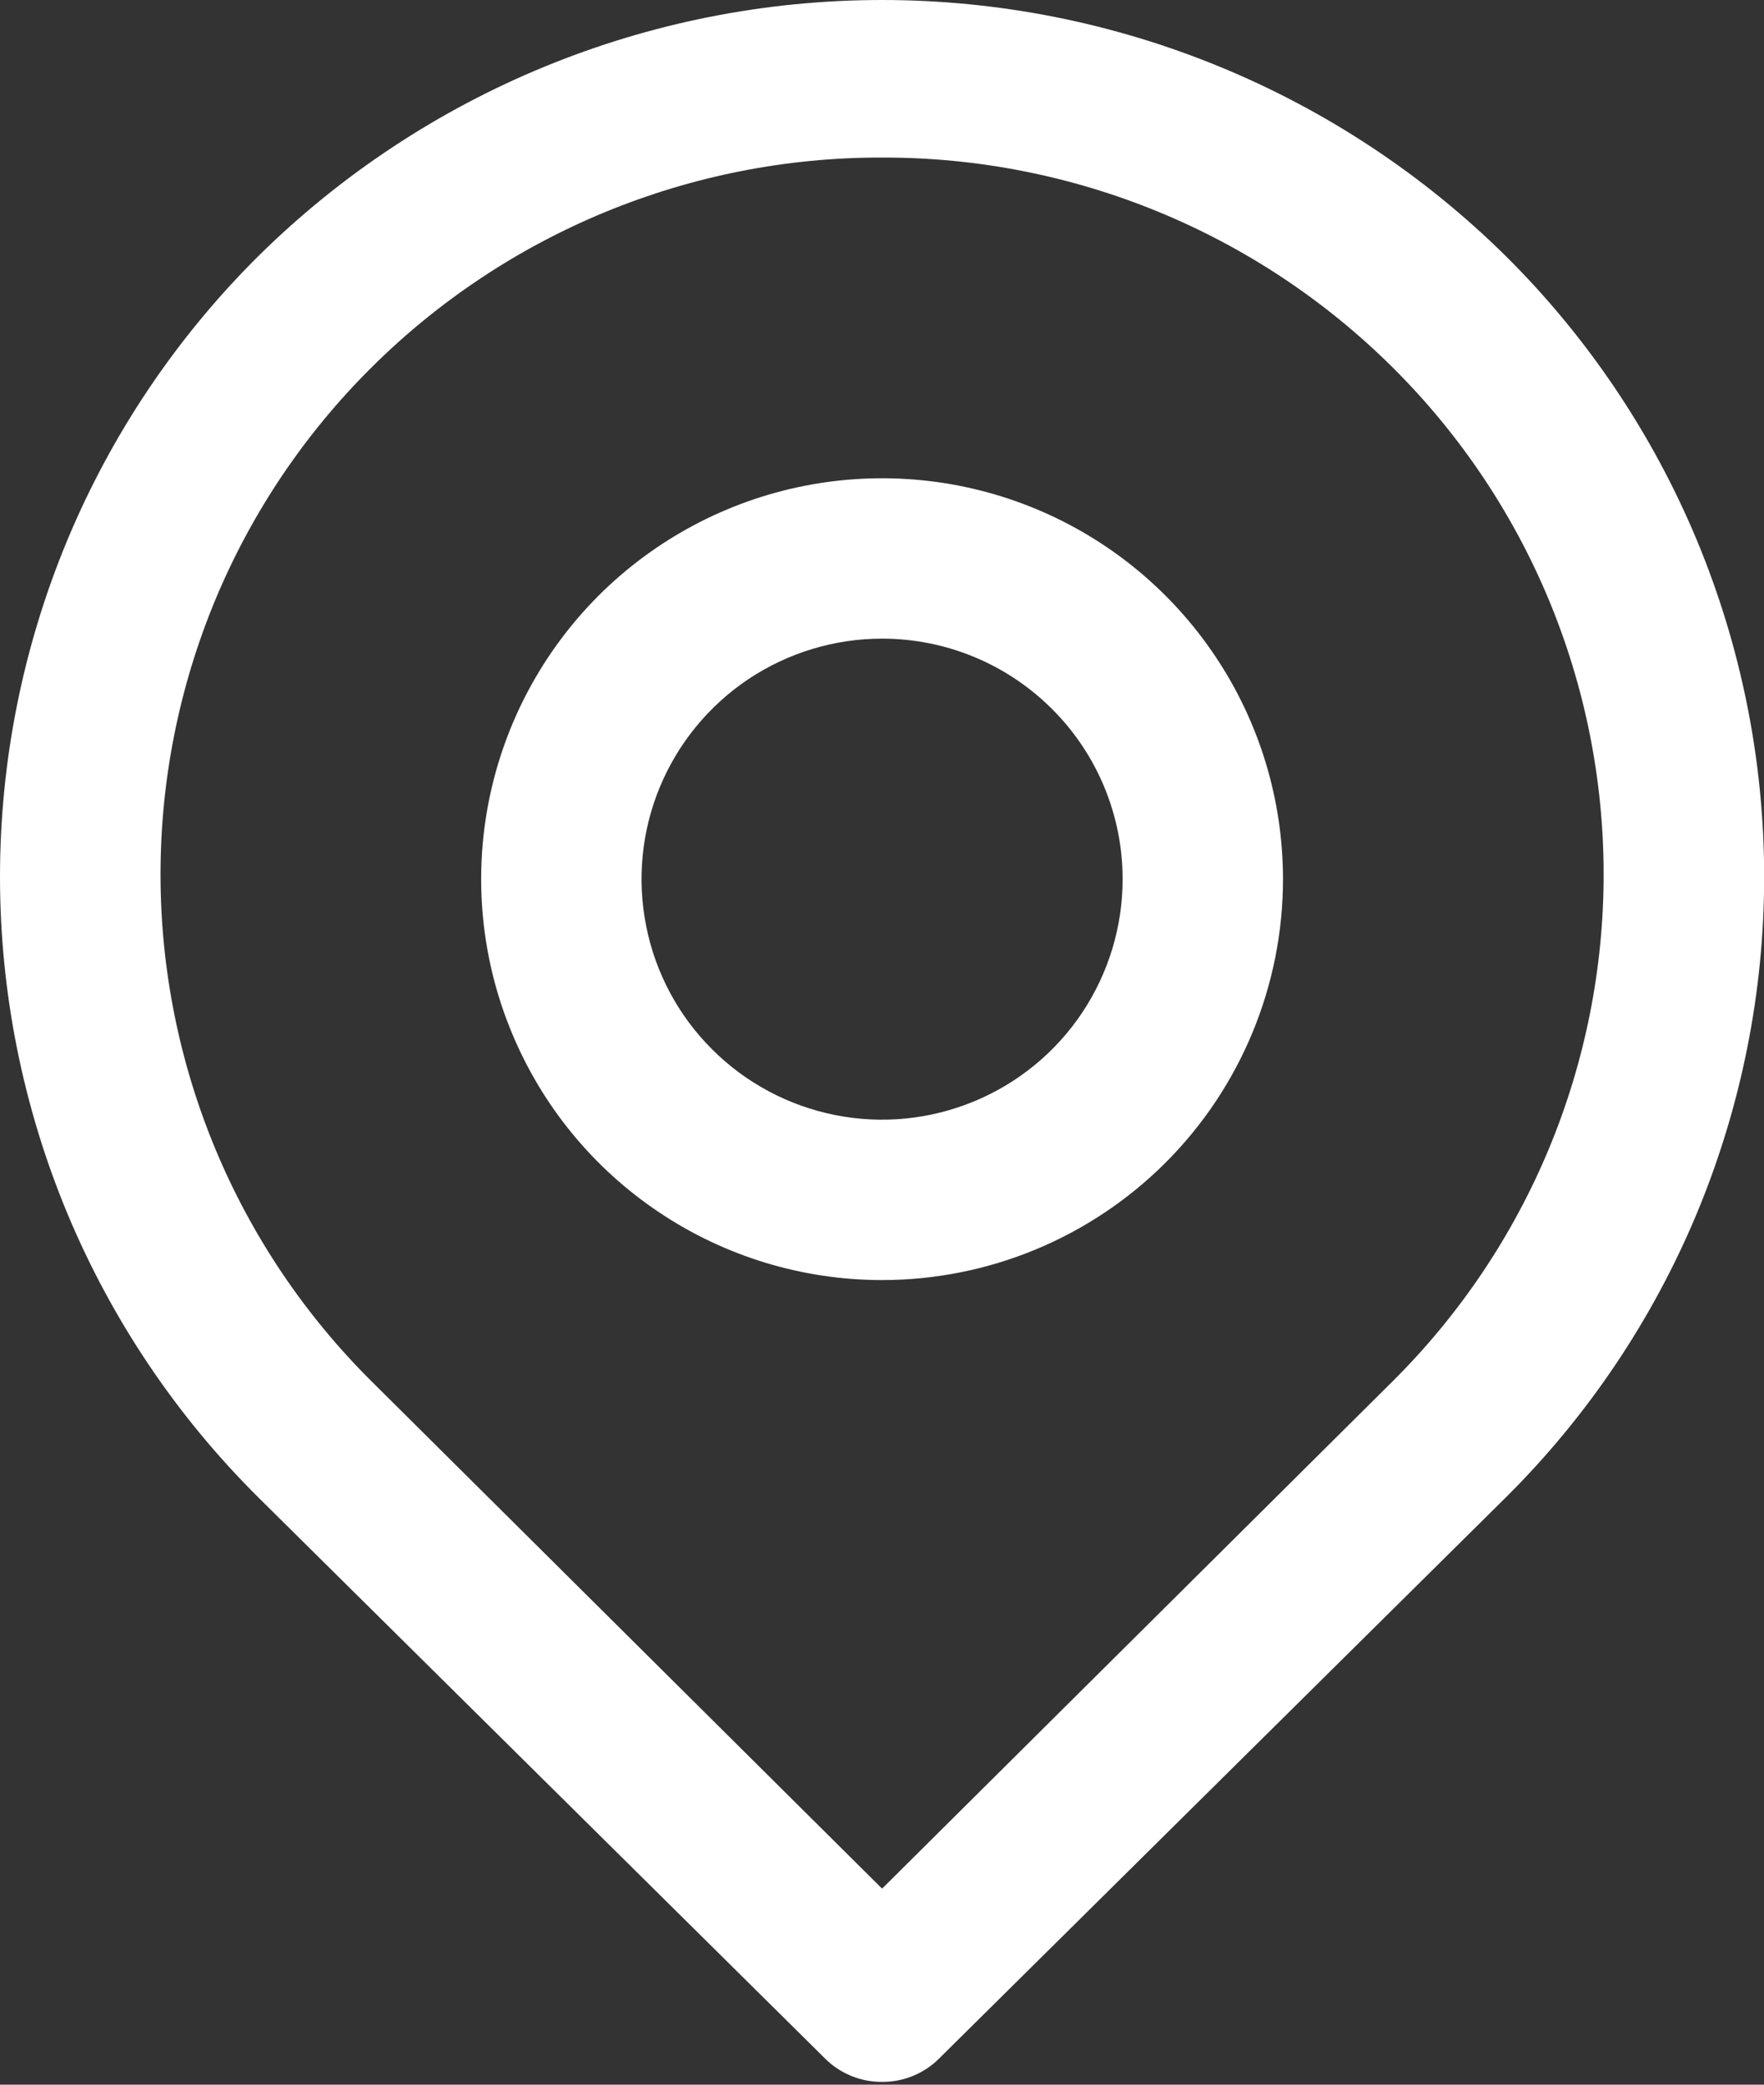
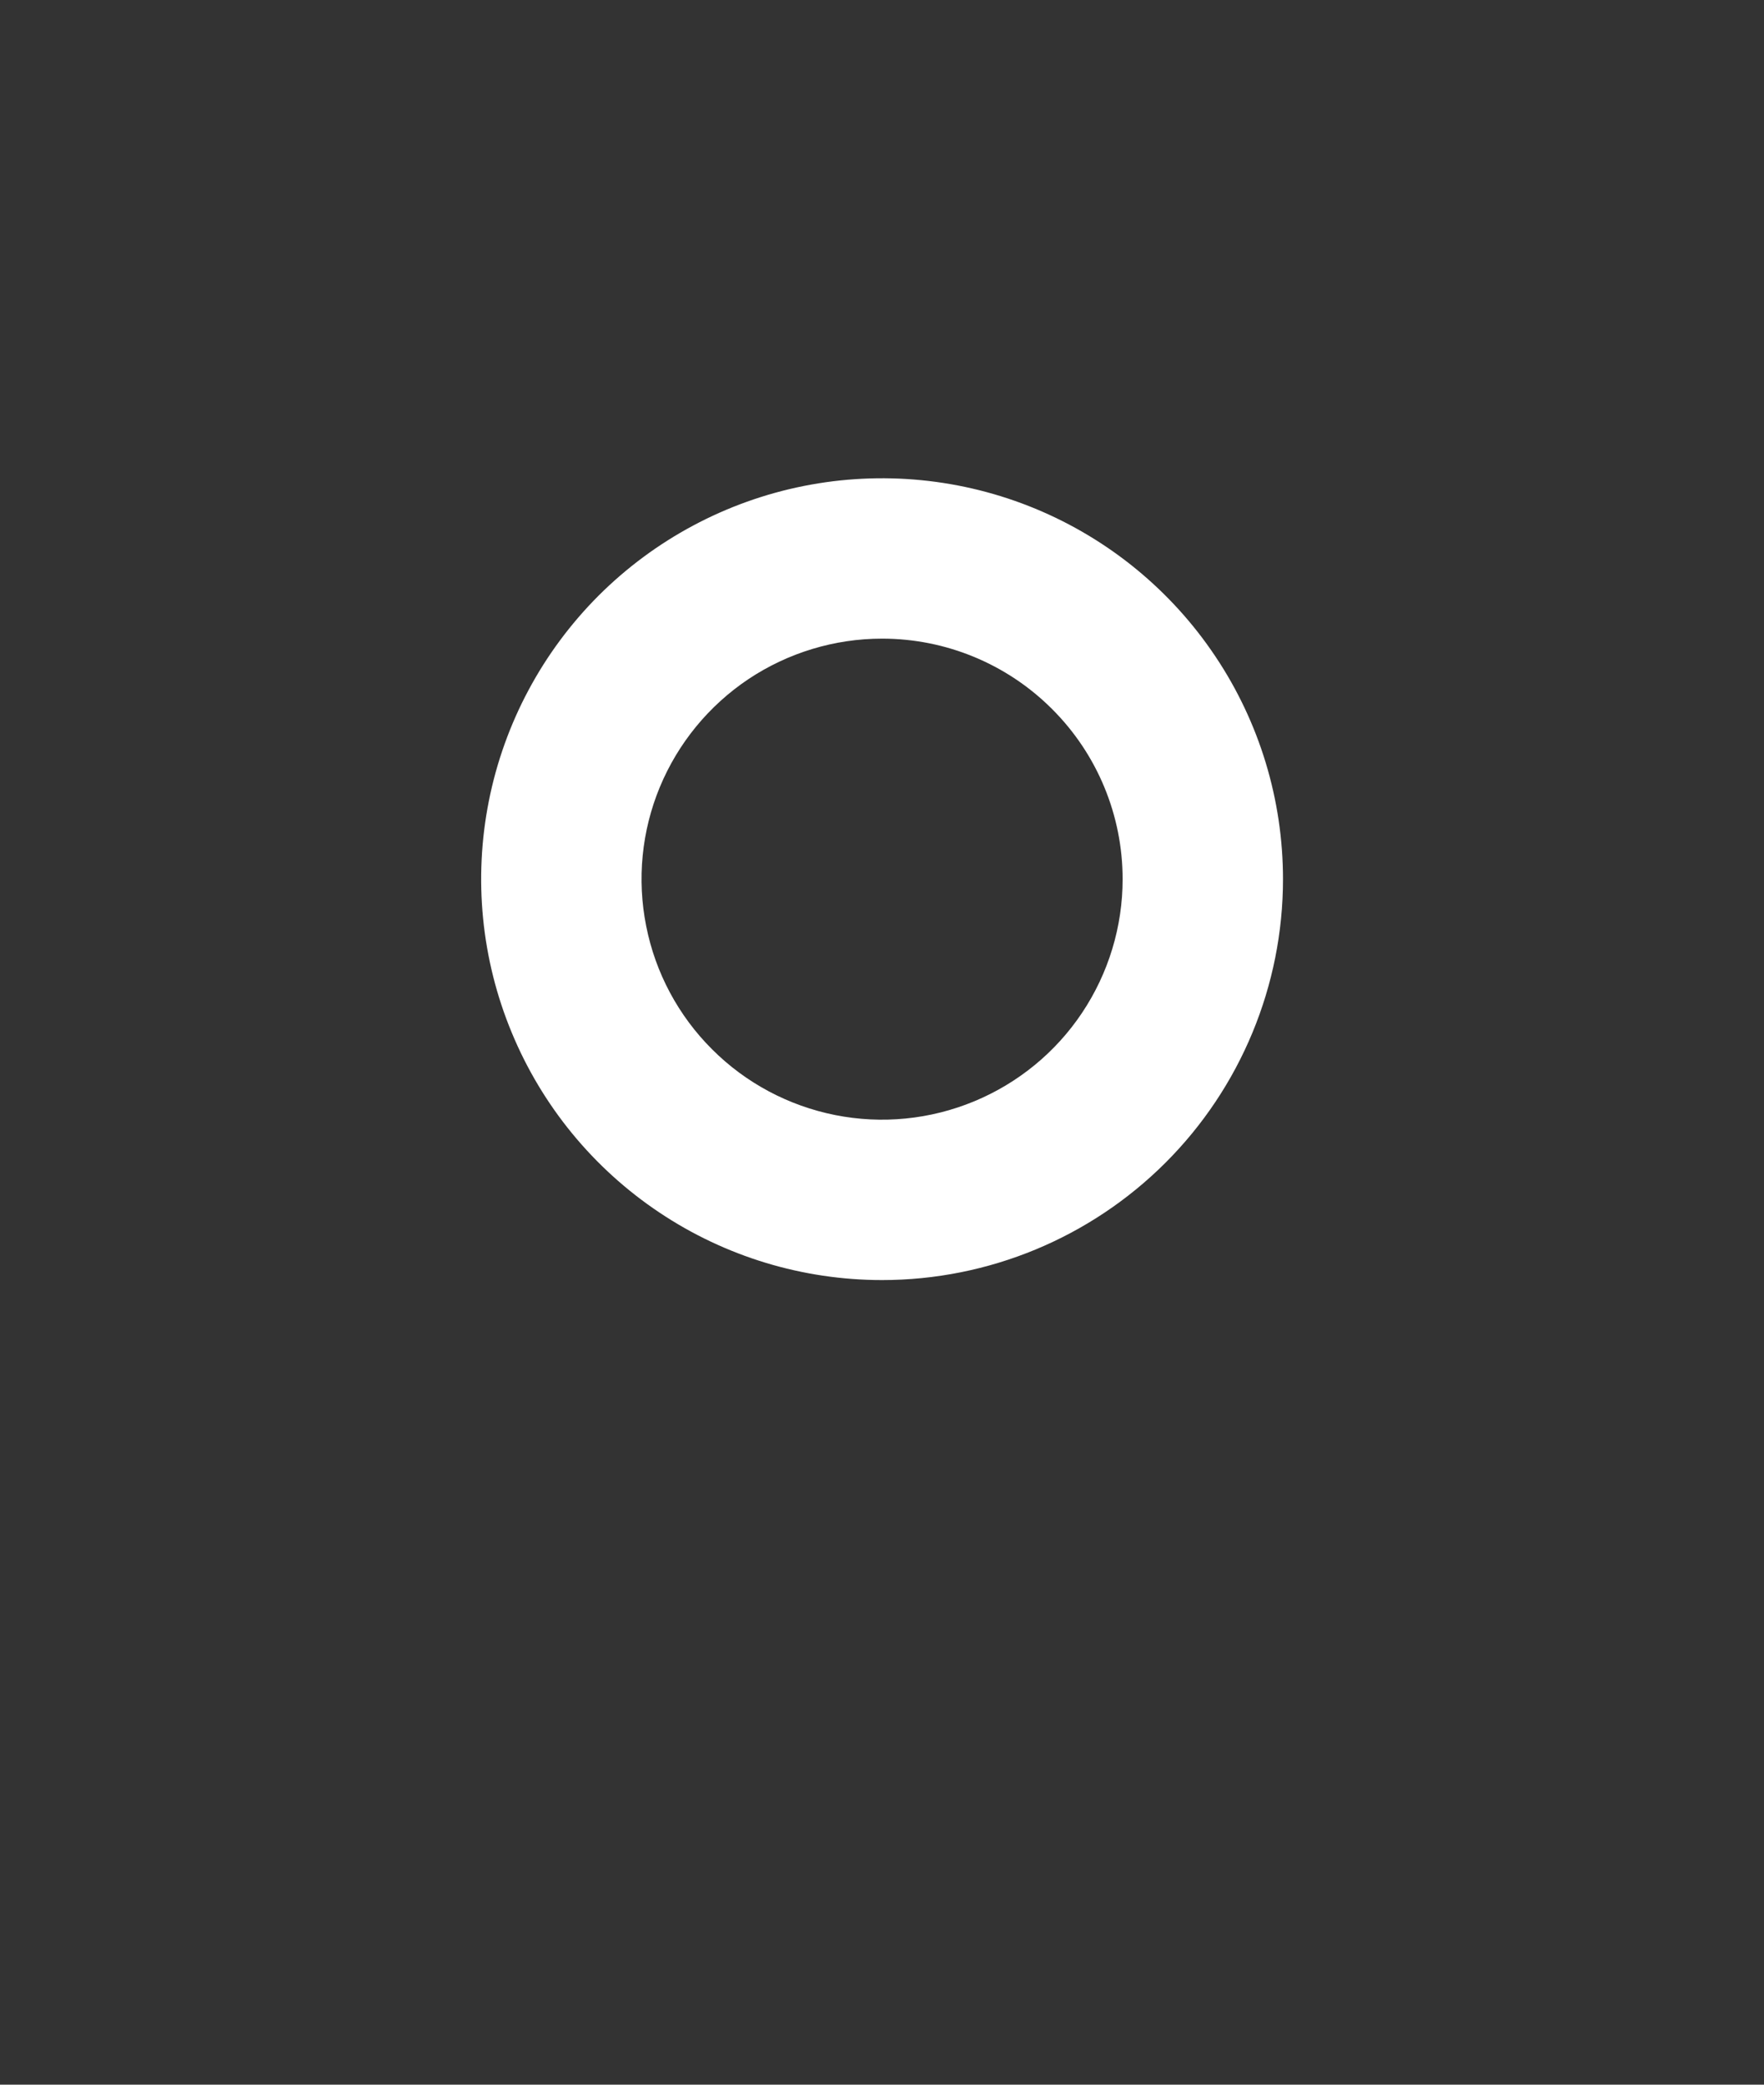
<svg xmlns="http://www.w3.org/2000/svg" width="22" height="26" viewBox="0 0 22 26" fill="none">
  <rect x="0" y="0" width="22" height="26" fill="#333333" stroke="none" />
-   <path d="M11.001 25.965C10.869 25.966 10.739 25.941 10.617 25.891C10.495 25.841 10.384 25.768 10.291 25.675L3.221 18.675C2.2 17.661 1.39 16.455 0.837 15.127C0.285 13.798 0 12.374 0 10.935C0 9.496 0.285 8.072 0.837 6.743C1.39 5.415 2.2 4.209 3.221 3.195C5.293 1.148 8.088 0 11.001 0C13.914 0 16.709 1.148 18.781 3.195C19.802 4.209 20.612 5.415 21.165 6.743C21.717 8.072 22.002 9.496 22.002 10.935C22.002 12.374 21.717 13.798 21.165 15.127C20.612 16.455 19.802 17.661 18.781 18.675L11.711 25.675C11.618 25.768 11.507 25.841 11.385 25.891C11.263 25.941 11.133 25.966 11.001 25.965ZM11.001 1.965C8.614 1.959 6.323 2.902 4.631 4.585C3.798 5.413 3.136 6.398 2.685 7.482C2.234 8.567 2.002 9.73 2.002 10.905C2.002 12.08 2.234 13.243 2.685 14.328C3.136 15.412 3.798 16.397 4.631 17.225L11.001 23.555L17.371 17.225C18.204 16.397 18.866 15.412 19.317 14.328C19.768 13.243 20 12.08 20 10.905C20 9.73 19.768 8.567 19.317 7.482C18.866 6.398 18.204 5.413 17.371 4.585C15.679 2.902 13.388 1.959 11.001 1.965Z" fill="white" />
  <path d="M11.001 15.965C10.012 15.965 9.045 15.672 8.223 15.122C7.401 14.573 6.76 13.792 6.382 12.878C6.003 11.965 5.904 10.959 6.097 9.989C6.29 9.019 6.766 8.129 7.465 7.429C8.165 6.73 9.056 6.254 10.025 6.061C10.995 5.868 12.001 5.967 12.914 6.345C13.828 6.724 14.609 7.365 15.158 8.187C15.708 9.009 16.001 9.976 16.001 10.965C16.001 12.291 15.474 13.563 14.537 14.5C13.599 15.438 12.327 15.965 11.001 15.965ZM11.001 7.965C10.408 7.965 9.828 8.141 9.334 8.47C8.841 8.8 8.456 9.269 8.229 9.817C8.002 10.365 7.943 10.968 8.059 11.55C8.174 12.132 8.46 12.667 8.88 13.086C9.299 13.506 9.834 13.791 10.416 13.907C10.998 14.023 11.601 13.963 12.149 13.736C12.697 13.509 13.166 13.125 13.495 12.632C13.825 12.138 14.001 11.558 14.001 10.965C14.001 10.169 13.685 9.406 13.122 8.844C12.56 8.281 11.797 7.965 11.001 7.965Z" fill="white" />
</svg>